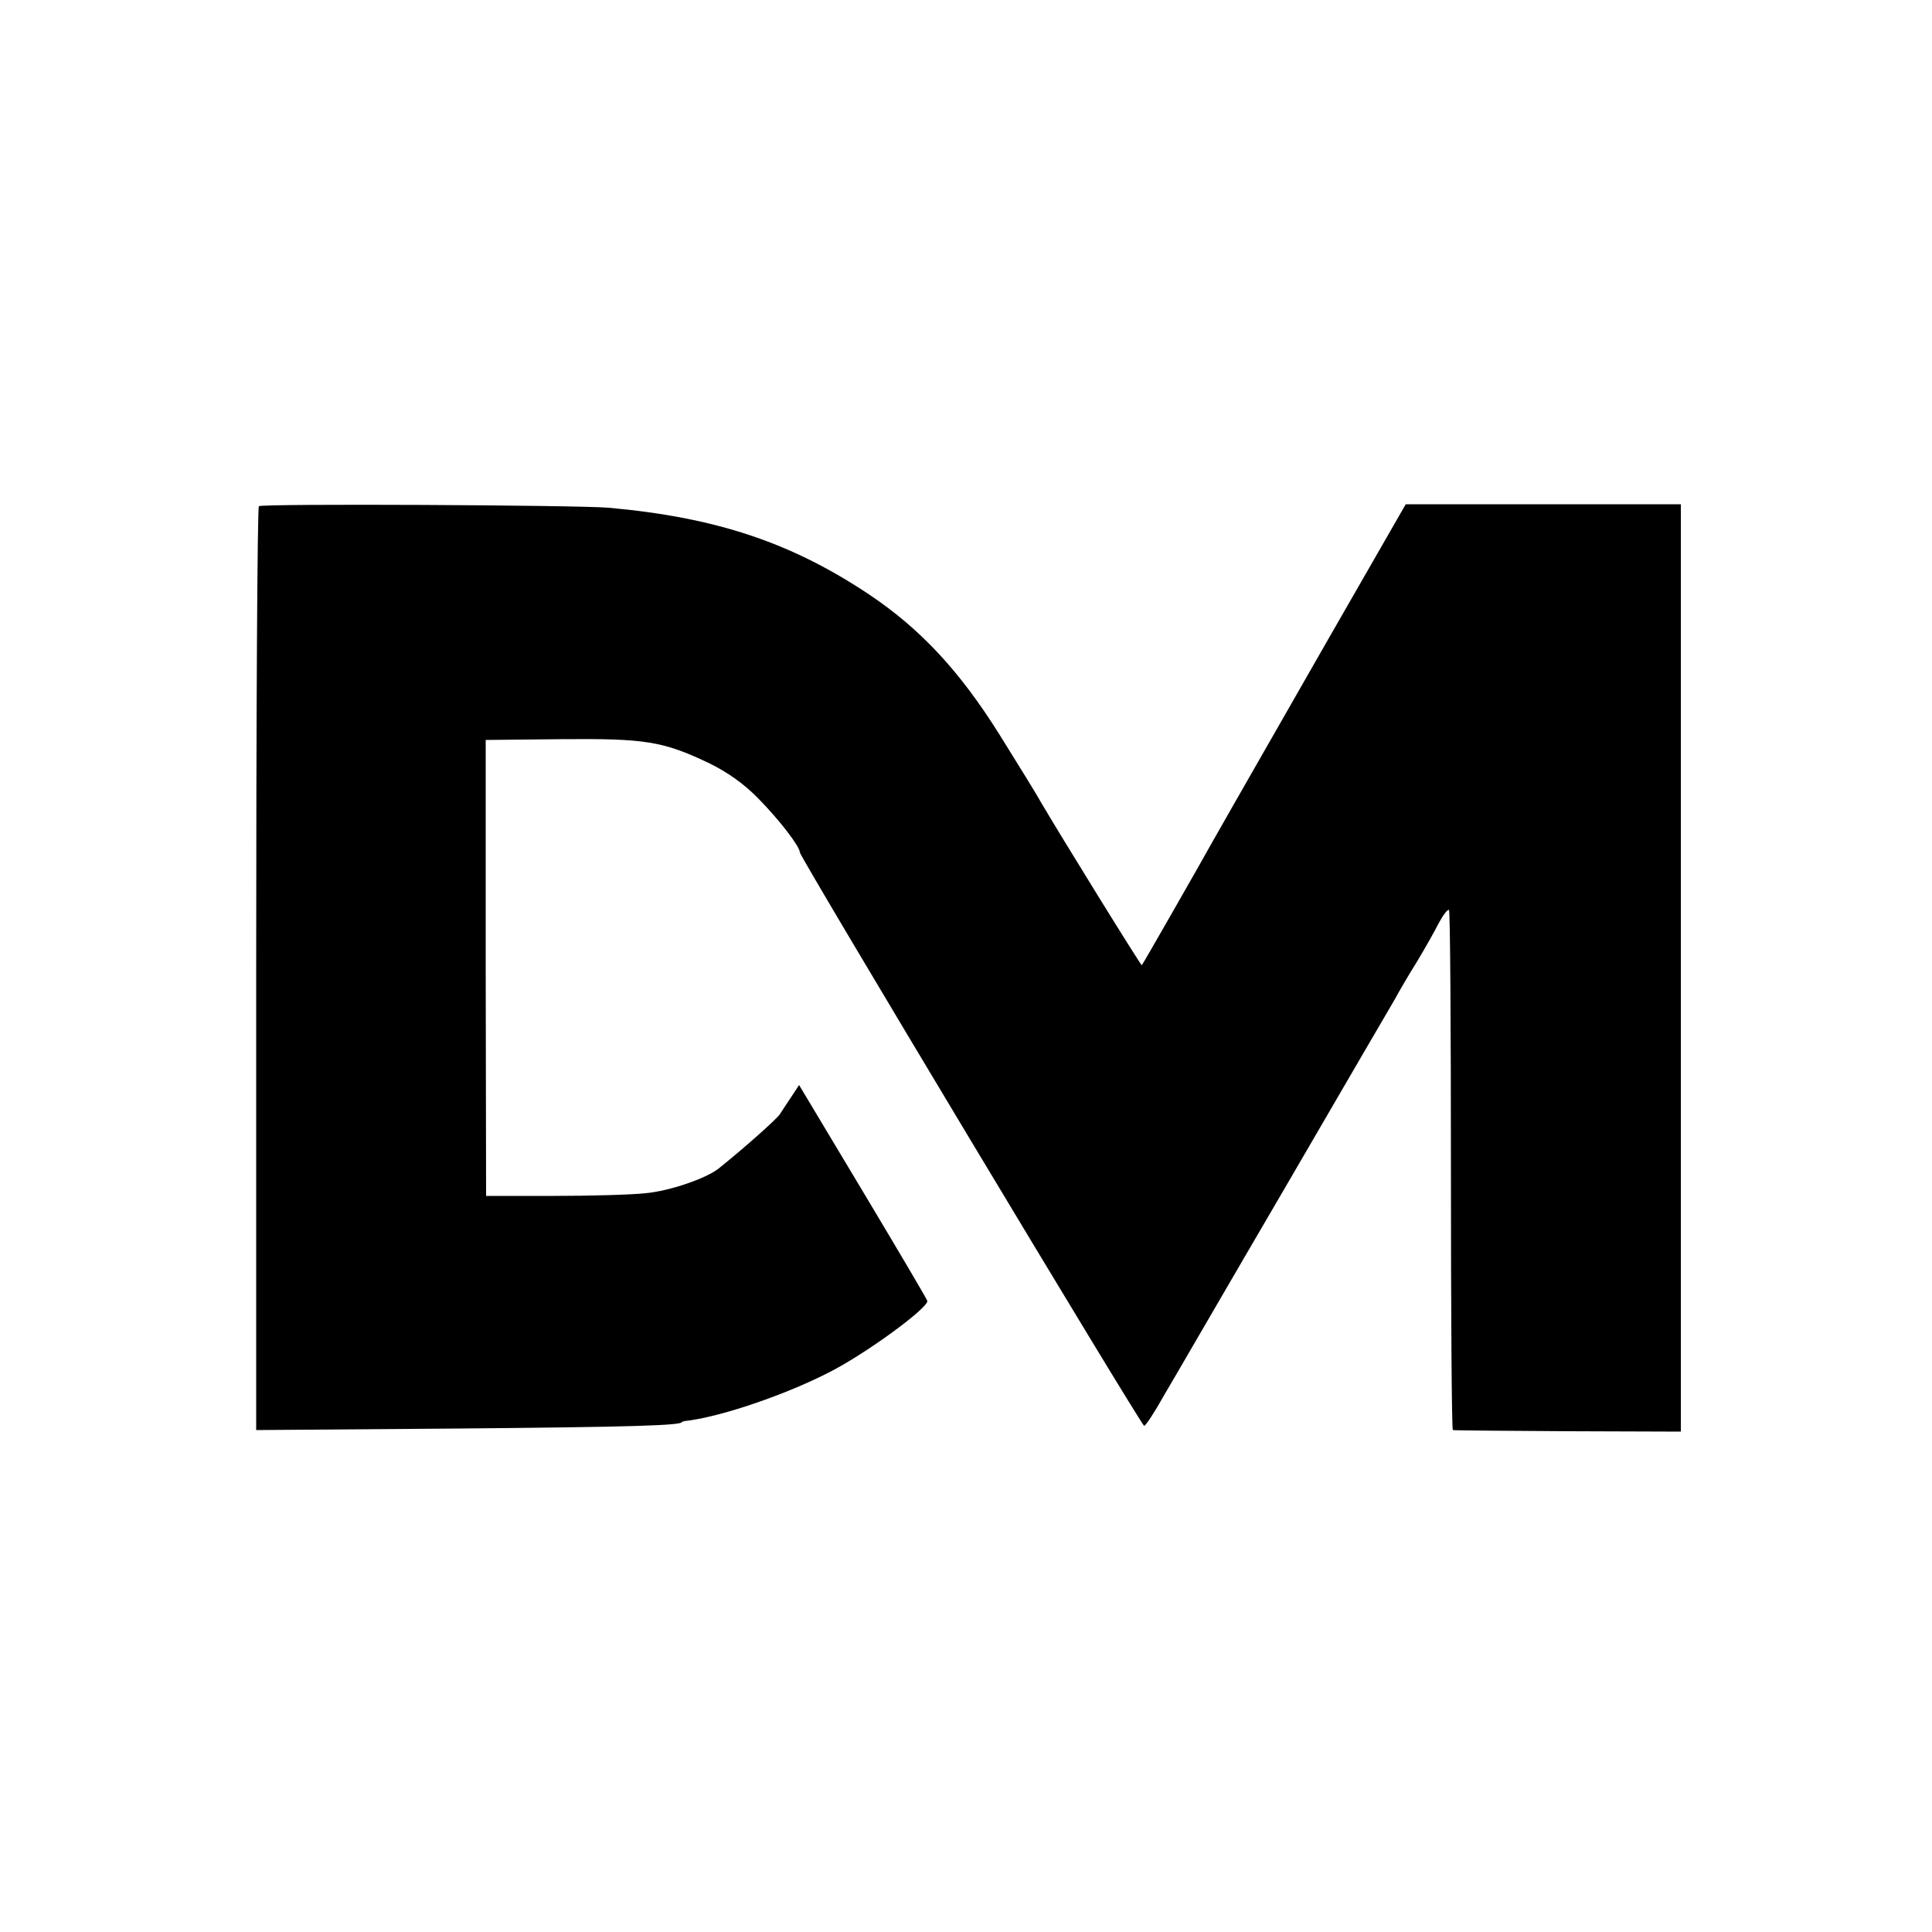
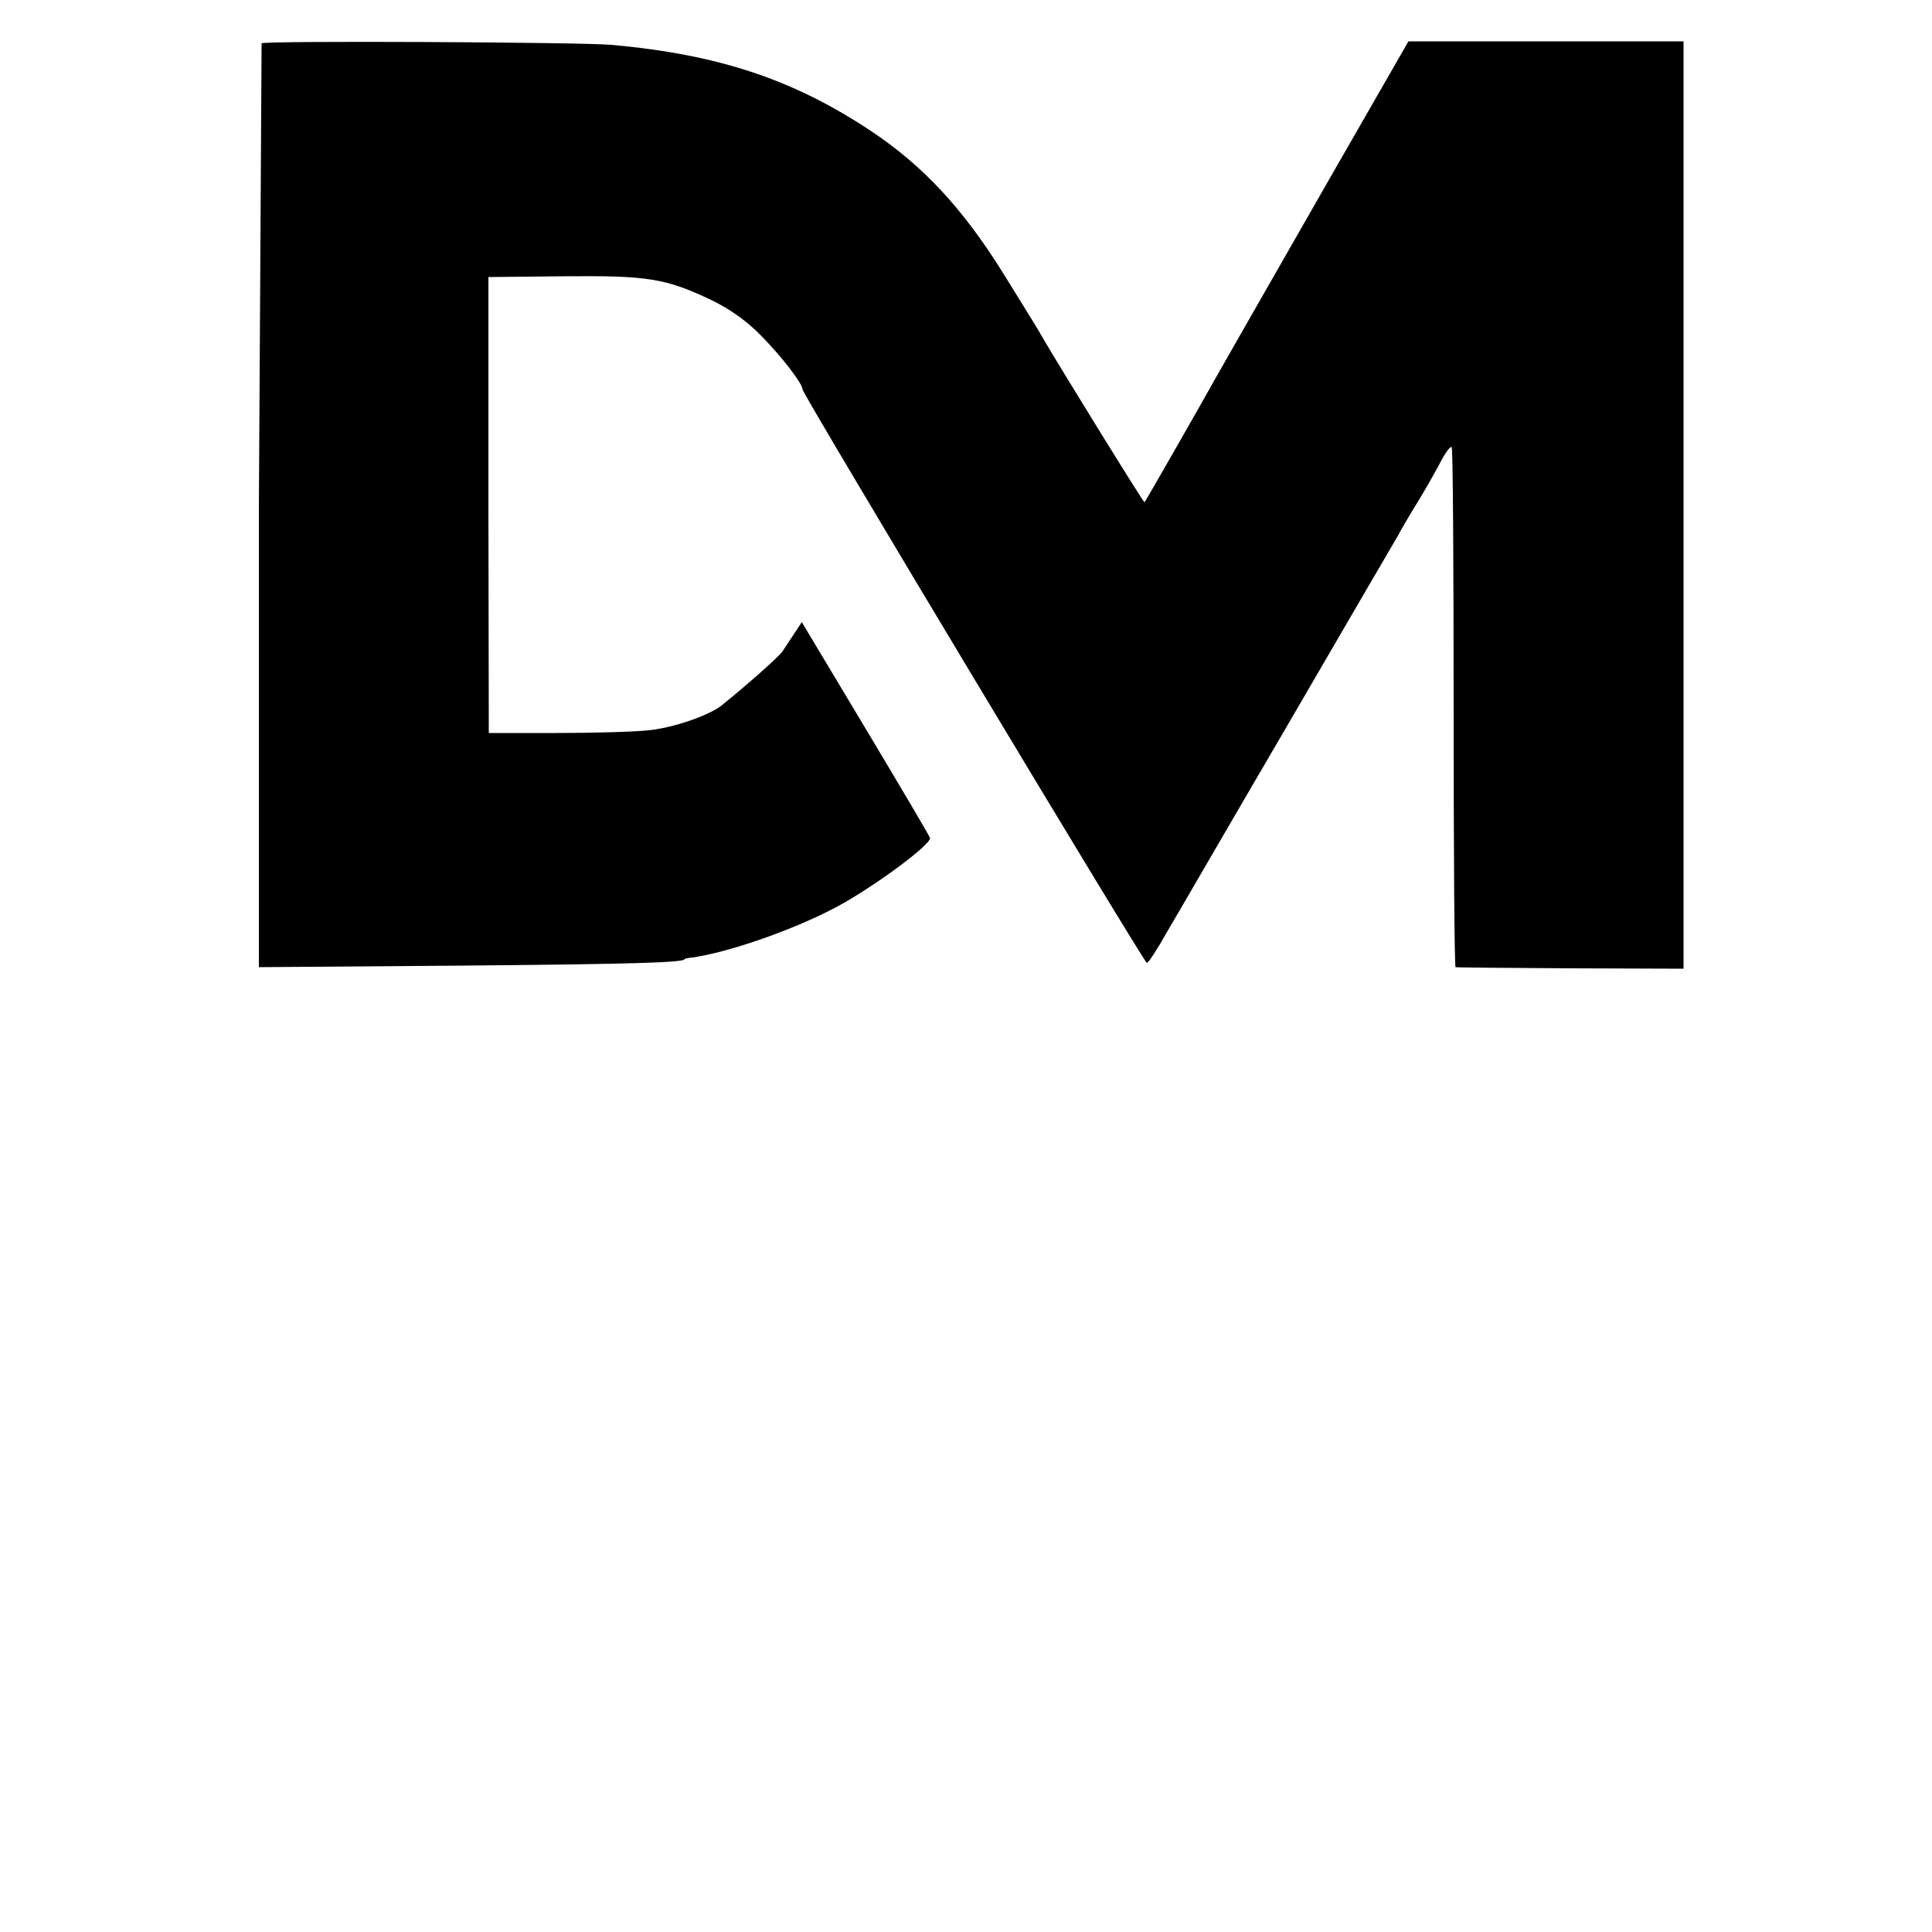
<svg xmlns="http://www.w3.org/2000/svg" version="1.0" width="500pt" height="500pt" viewBox="0 0 500 500" preserveAspectRatio="xMidYMid meet">
  <g transform="translate(0,500) scale(0.1,-0.1)" fill="#000000" stroke="none">
-     <path d="M670 3690 c-4 -3 -7 -542 -7 -1198 l0 -1193 526 4 c450 4 576 8 576 17 0 1 9 3 20 4 91 13 248 67 358 123 94 47 257 166 257 186 0 3 -75 130 -166 282 l-166 277 -19 -29 c-10 -15 -24 -36 -31 -47 -11 -15 -92 -87 -158 -140 -33 -26 -126 -58 -189 -64 -36 -4 -144 -7 -239 -7 l-174 0 -1 590 0 590 195 2 c218 2 263 -5 383 -62 47 -23 90 -53 128 -92 55 -56 107 -124 107 -139 0 -12 884 -1484 891 -1484 4 0 27 35 51 78 25 42 165 284 313 537 147 253 276 474 286 491 9 17 34 60 56 95 21 35 47 81 57 101 11 20 22 35 26 33 3 -2 5 -305 5 -674 0 -369 2 -672 5 -672 3 -1 137 -2 298 -3 l292 -1 0 1200 0 1200 -356 0 -356 0 -201 -350 c-271 -474 -265 -463 -300 -525 -31 -56 -178 -313 -182 -318 -2 -2 -212 338 -260 420 -9 17 -61 101 -109 178 -103 164 -204 273 -339 363 -200 133 -394 198 -672 223 -85 7 -894 11 -905 4z" />
+     <path d="M670 3690 l0 -1193 526 4 c450 4 576 8 576 17 0 1 9 3 20 4 91 13 248 67 358 123 94 47 257 166 257 186 0 3 -75 130 -166 282 l-166 277 -19 -29 c-10 -15 -24 -36 -31 -47 -11 -15 -92 -87 -158 -140 -33 -26 -126 -58 -189 -64 -36 -4 -144 -7 -239 -7 l-174 0 -1 590 0 590 195 2 c218 2 263 -5 383 -62 47 -23 90 -53 128 -92 55 -56 107 -124 107 -139 0 -12 884 -1484 891 -1484 4 0 27 35 51 78 25 42 165 284 313 537 147 253 276 474 286 491 9 17 34 60 56 95 21 35 47 81 57 101 11 20 22 35 26 33 3 -2 5 -305 5 -674 0 -369 2 -672 5 -672 3 -1 137 -2 298 -3 l292 -1 0 1200 0 1200 -356 0 -356 0 -201 -350 c-271 -474 -265 -463 -300 -525 -31 -56 -178 -313 -182 -318 -2 -2 -212 338 -260 420 -9 17 -61 101 -109 178 -103 164 -204 273 -339 363 -200 133 -394 198 -672 223 -85 7 -894 11 -905 4z" />
  </g>
</svg>